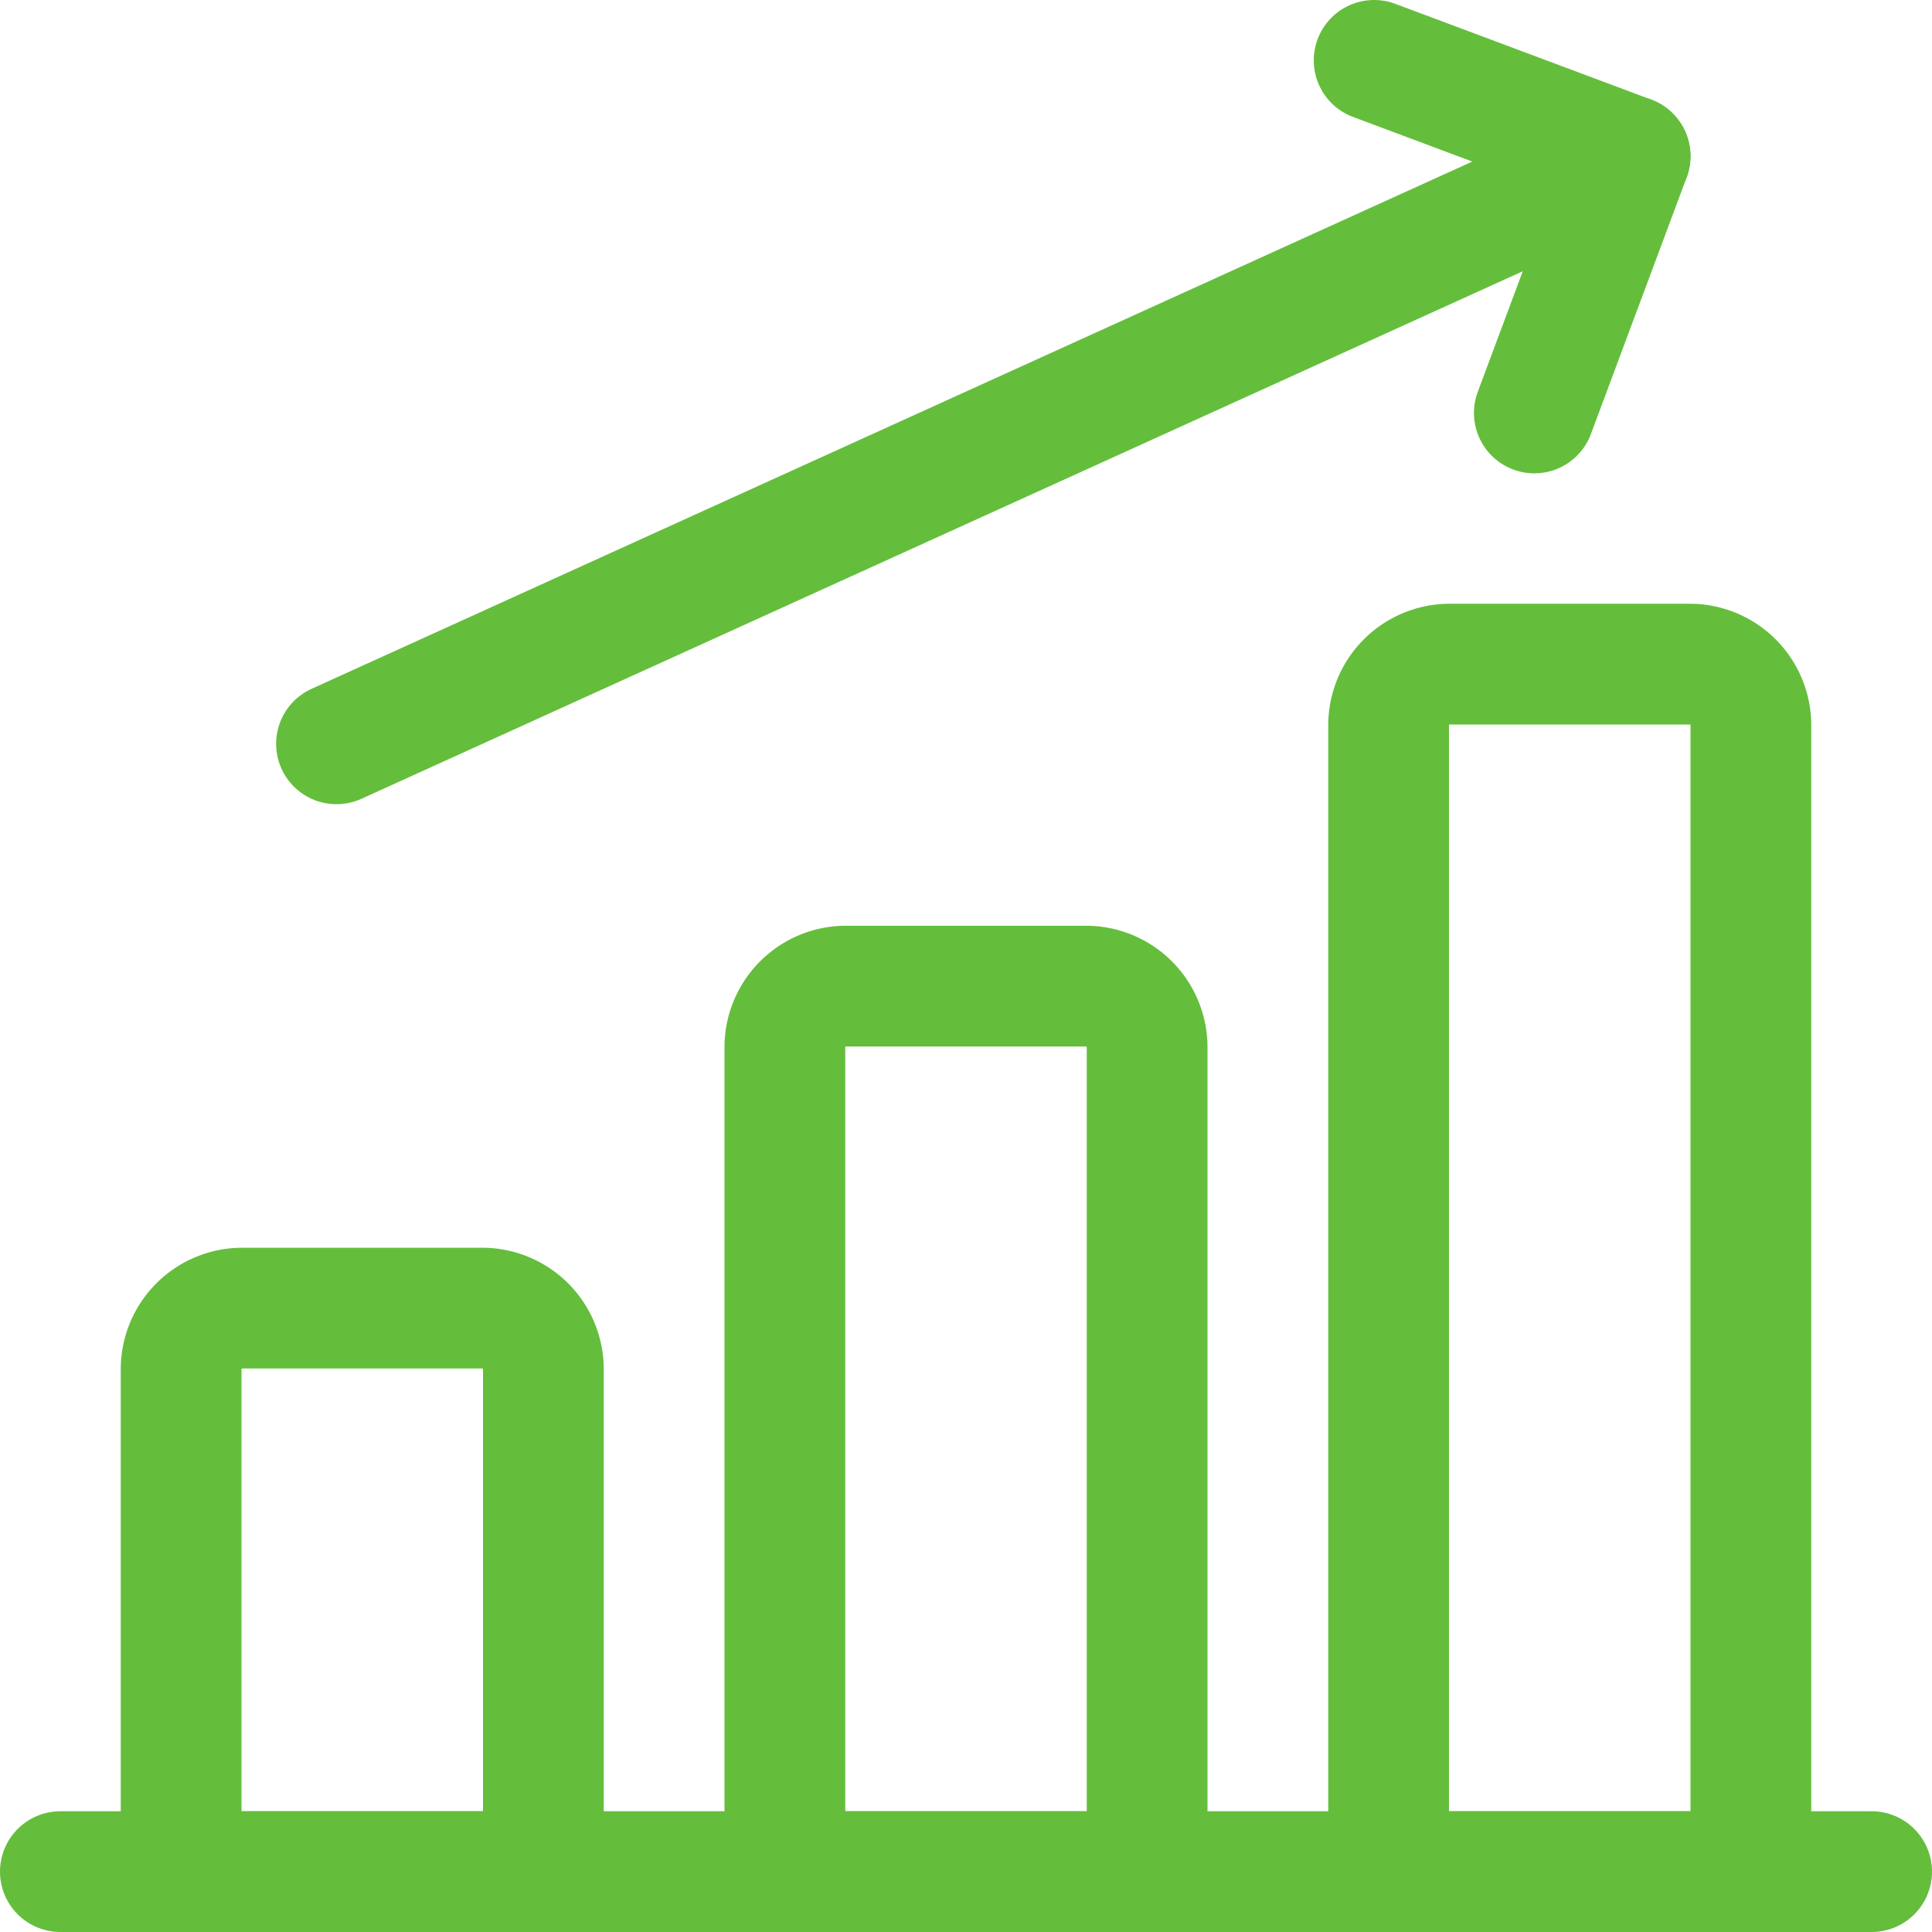
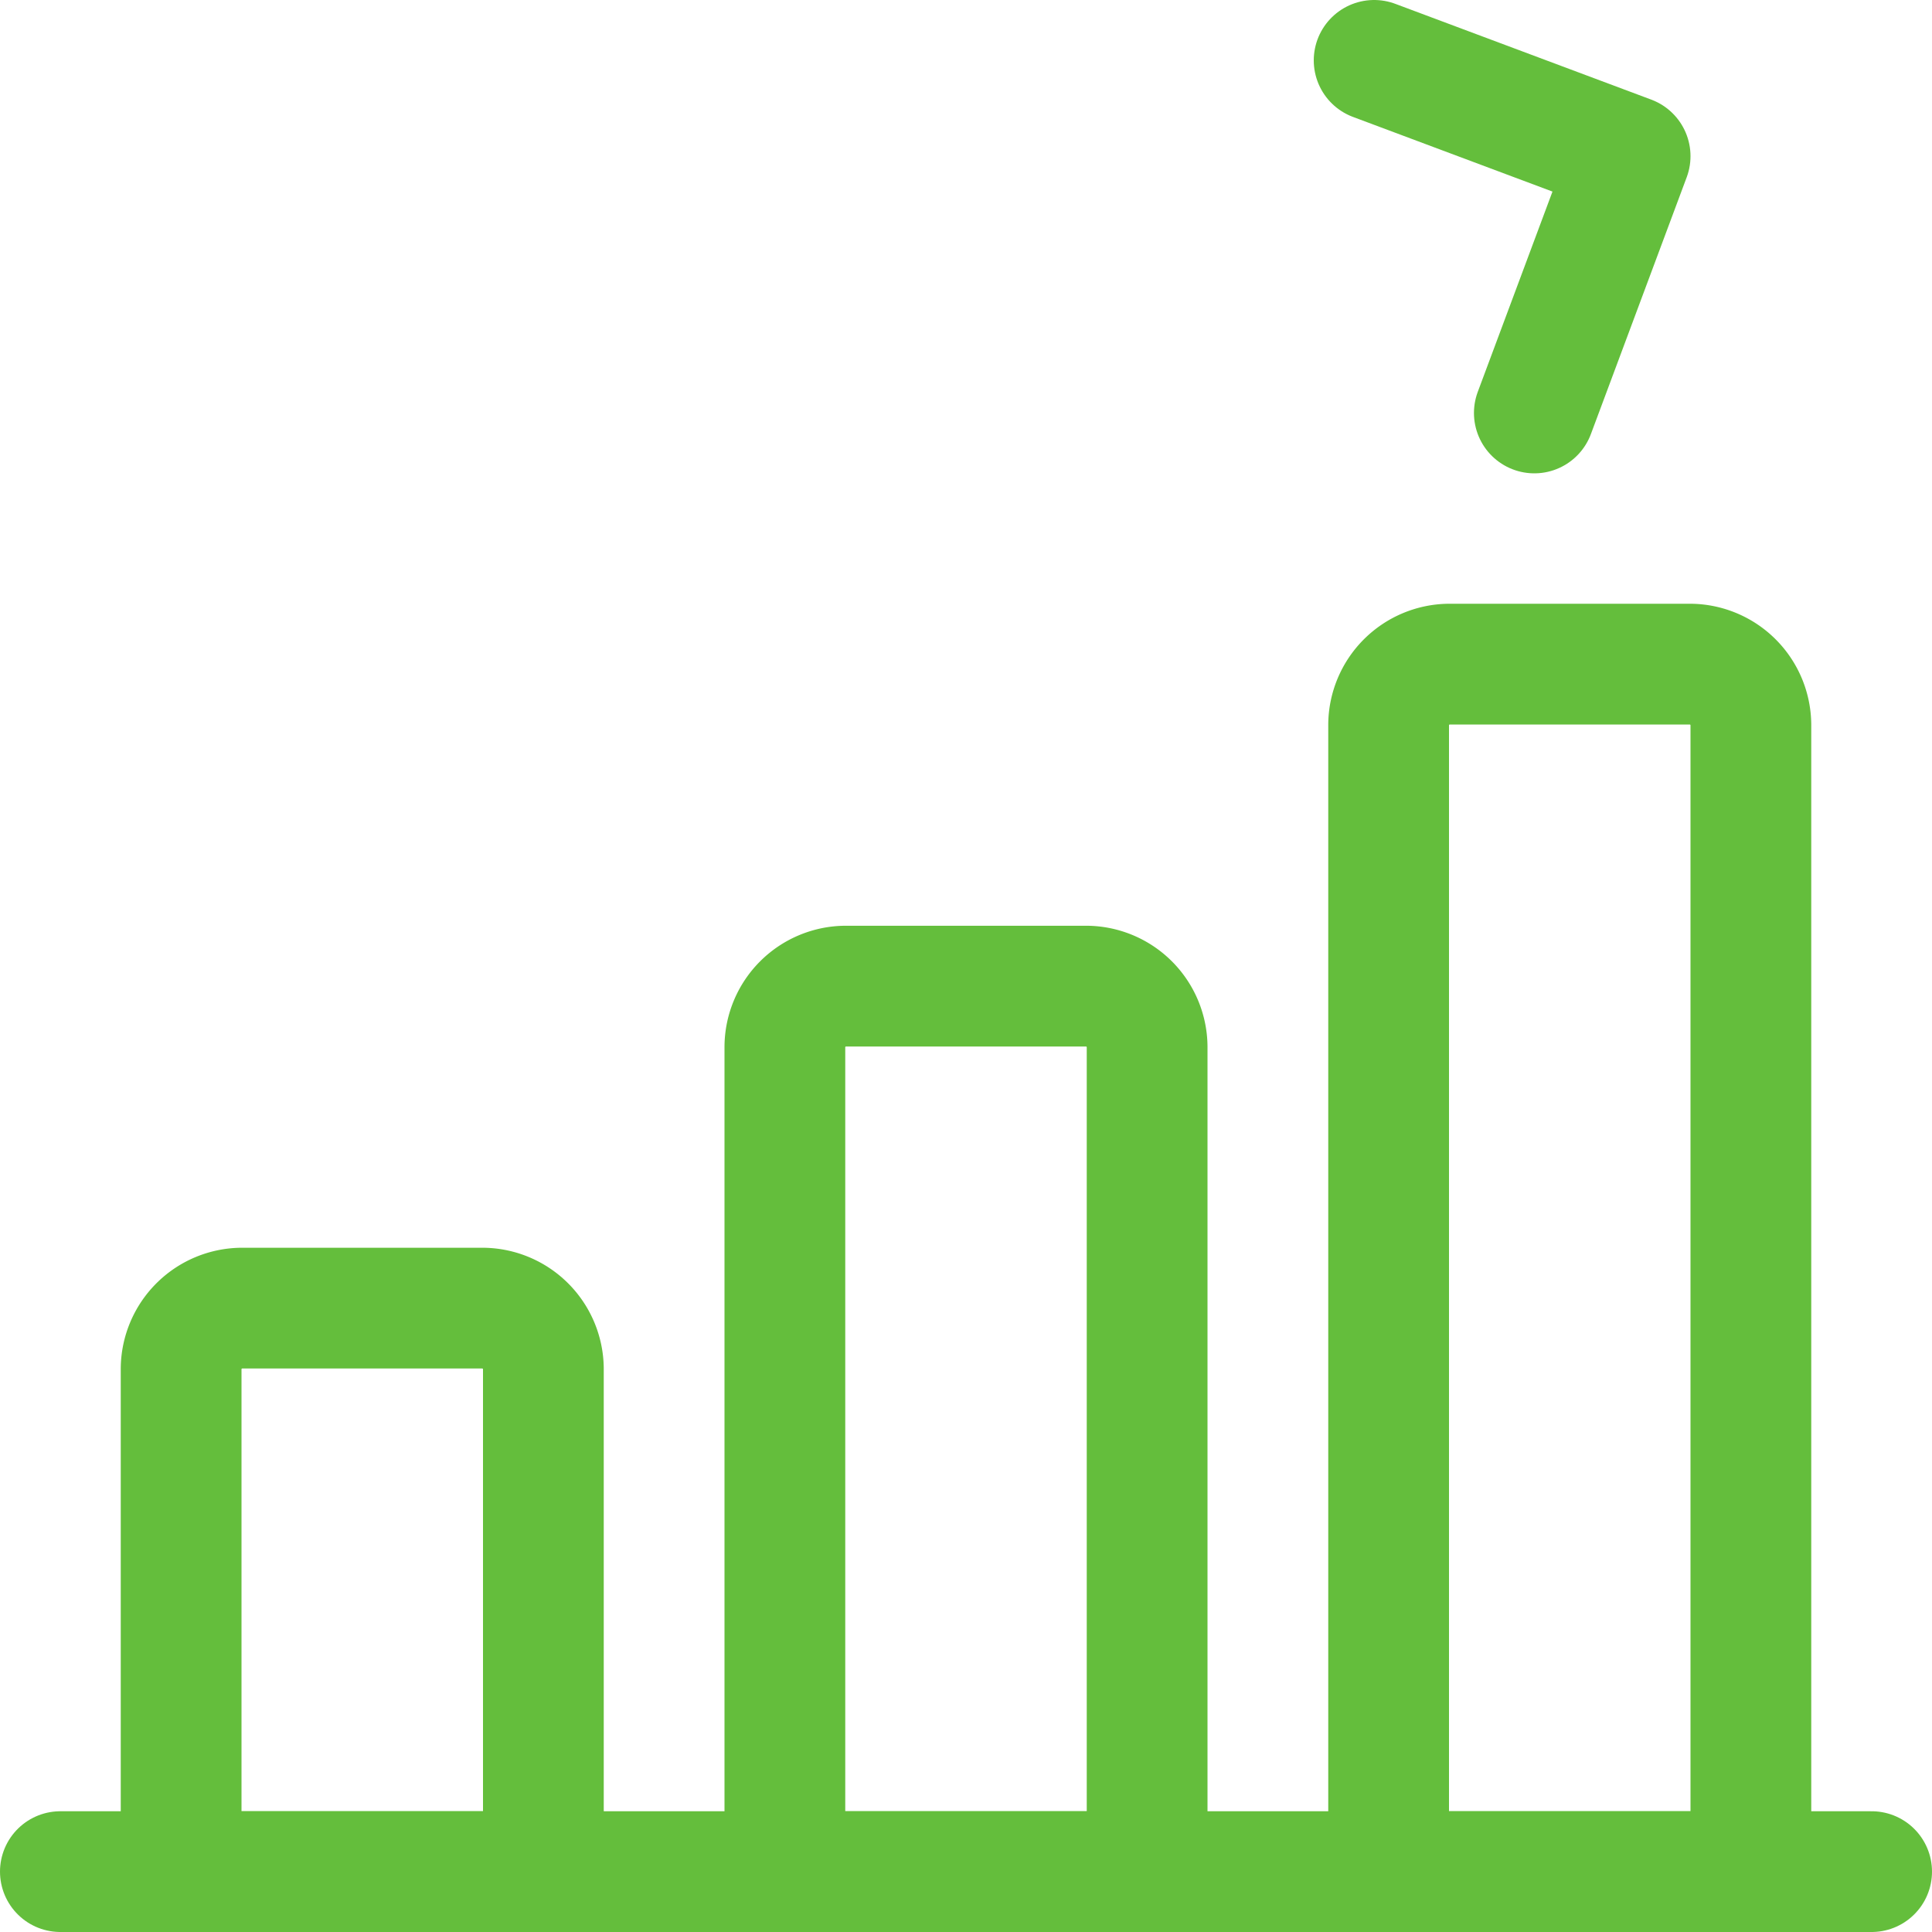
<svg xmlns="http://www.w3.org/2000/svg" viewBox="0 0 24 24">
  <g>
    <path d="m0.75 23.25 22.5 0" fill="none" stroke="#64be3c" stroke-linecap="round" stroke-linejoin="round" stroke-width="1.5" />
    <path d="M6 16.25H3a0.76 0.76 0 0 0 -0.75 0.75v6.25h4.5V17a0.76 0.76 0 0 0 -0.75 -0.75Z" fill="none" stroke="#64be3c" stroke-linecap="round" stroke-linejoin="round" stroke-width="1.5" />
    <path d="M13.5 12.25h-3a0.76 0.76 0 0 0 -0.75 0.75v10.25h4.5V13a0.76 0.76 0 0 0 -0.75 -0.75Z" fill="none" stroke="#64be3c" stroke-linecap="round" stroke-linejoin="round" stroke-width="1.5" />
    <path d="M21 8.25h-3a0.76 0.76 0 0 0 -0.75 0.75v14.25h4.5V9a0.76 0.76 0 0 0 -0.75 -0.75Z" fill="none" stroke="#64be3c" stroke-linecap="round" stroke-linejoin="round" stroke-width="1.5" />
-     <path d="m4.18 9.24 16.07 -7.3" fill="none" stroke="#64be3c" stroke-linecap="round" stroke-linejoin="round" stroke-width="1.5" />
    <path d="m19.06 5.13 1.19 -3.19L17.07 0.75" fill="none" stroke="#64be3c" stroke-linecap="round" stroke-linejoin="round" stroke-width="1.5" />
  </g>
</svg>